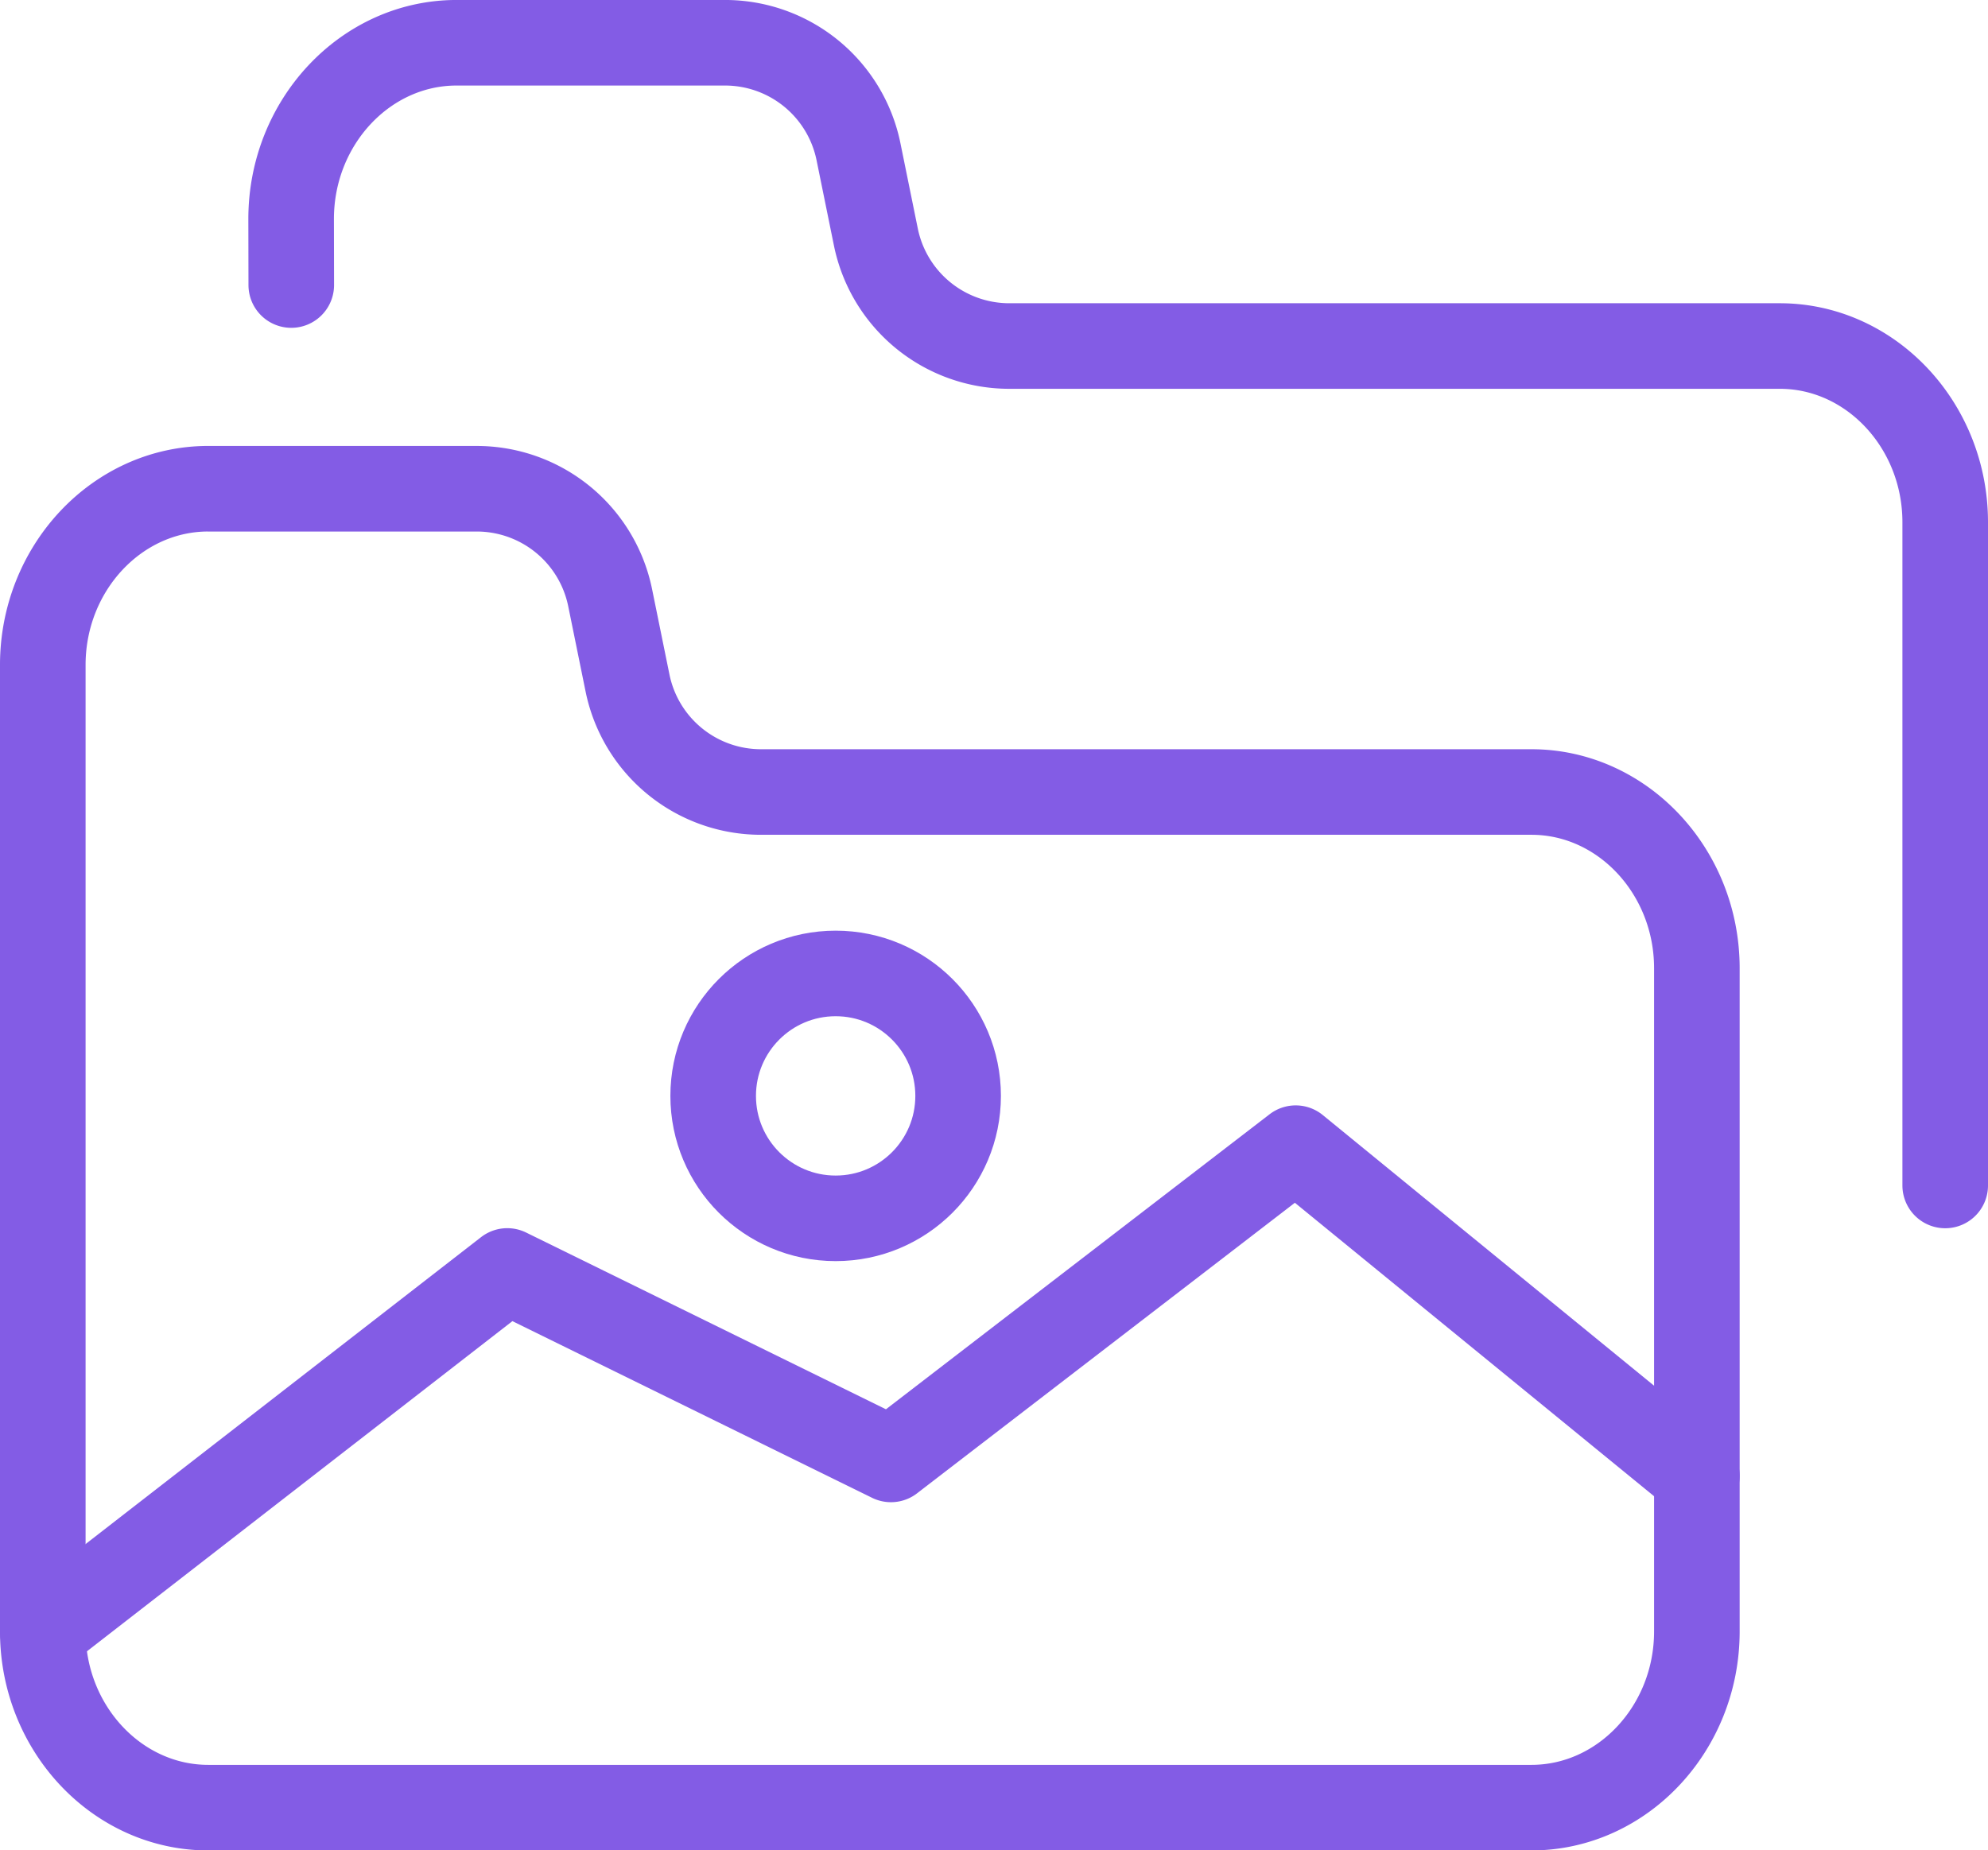
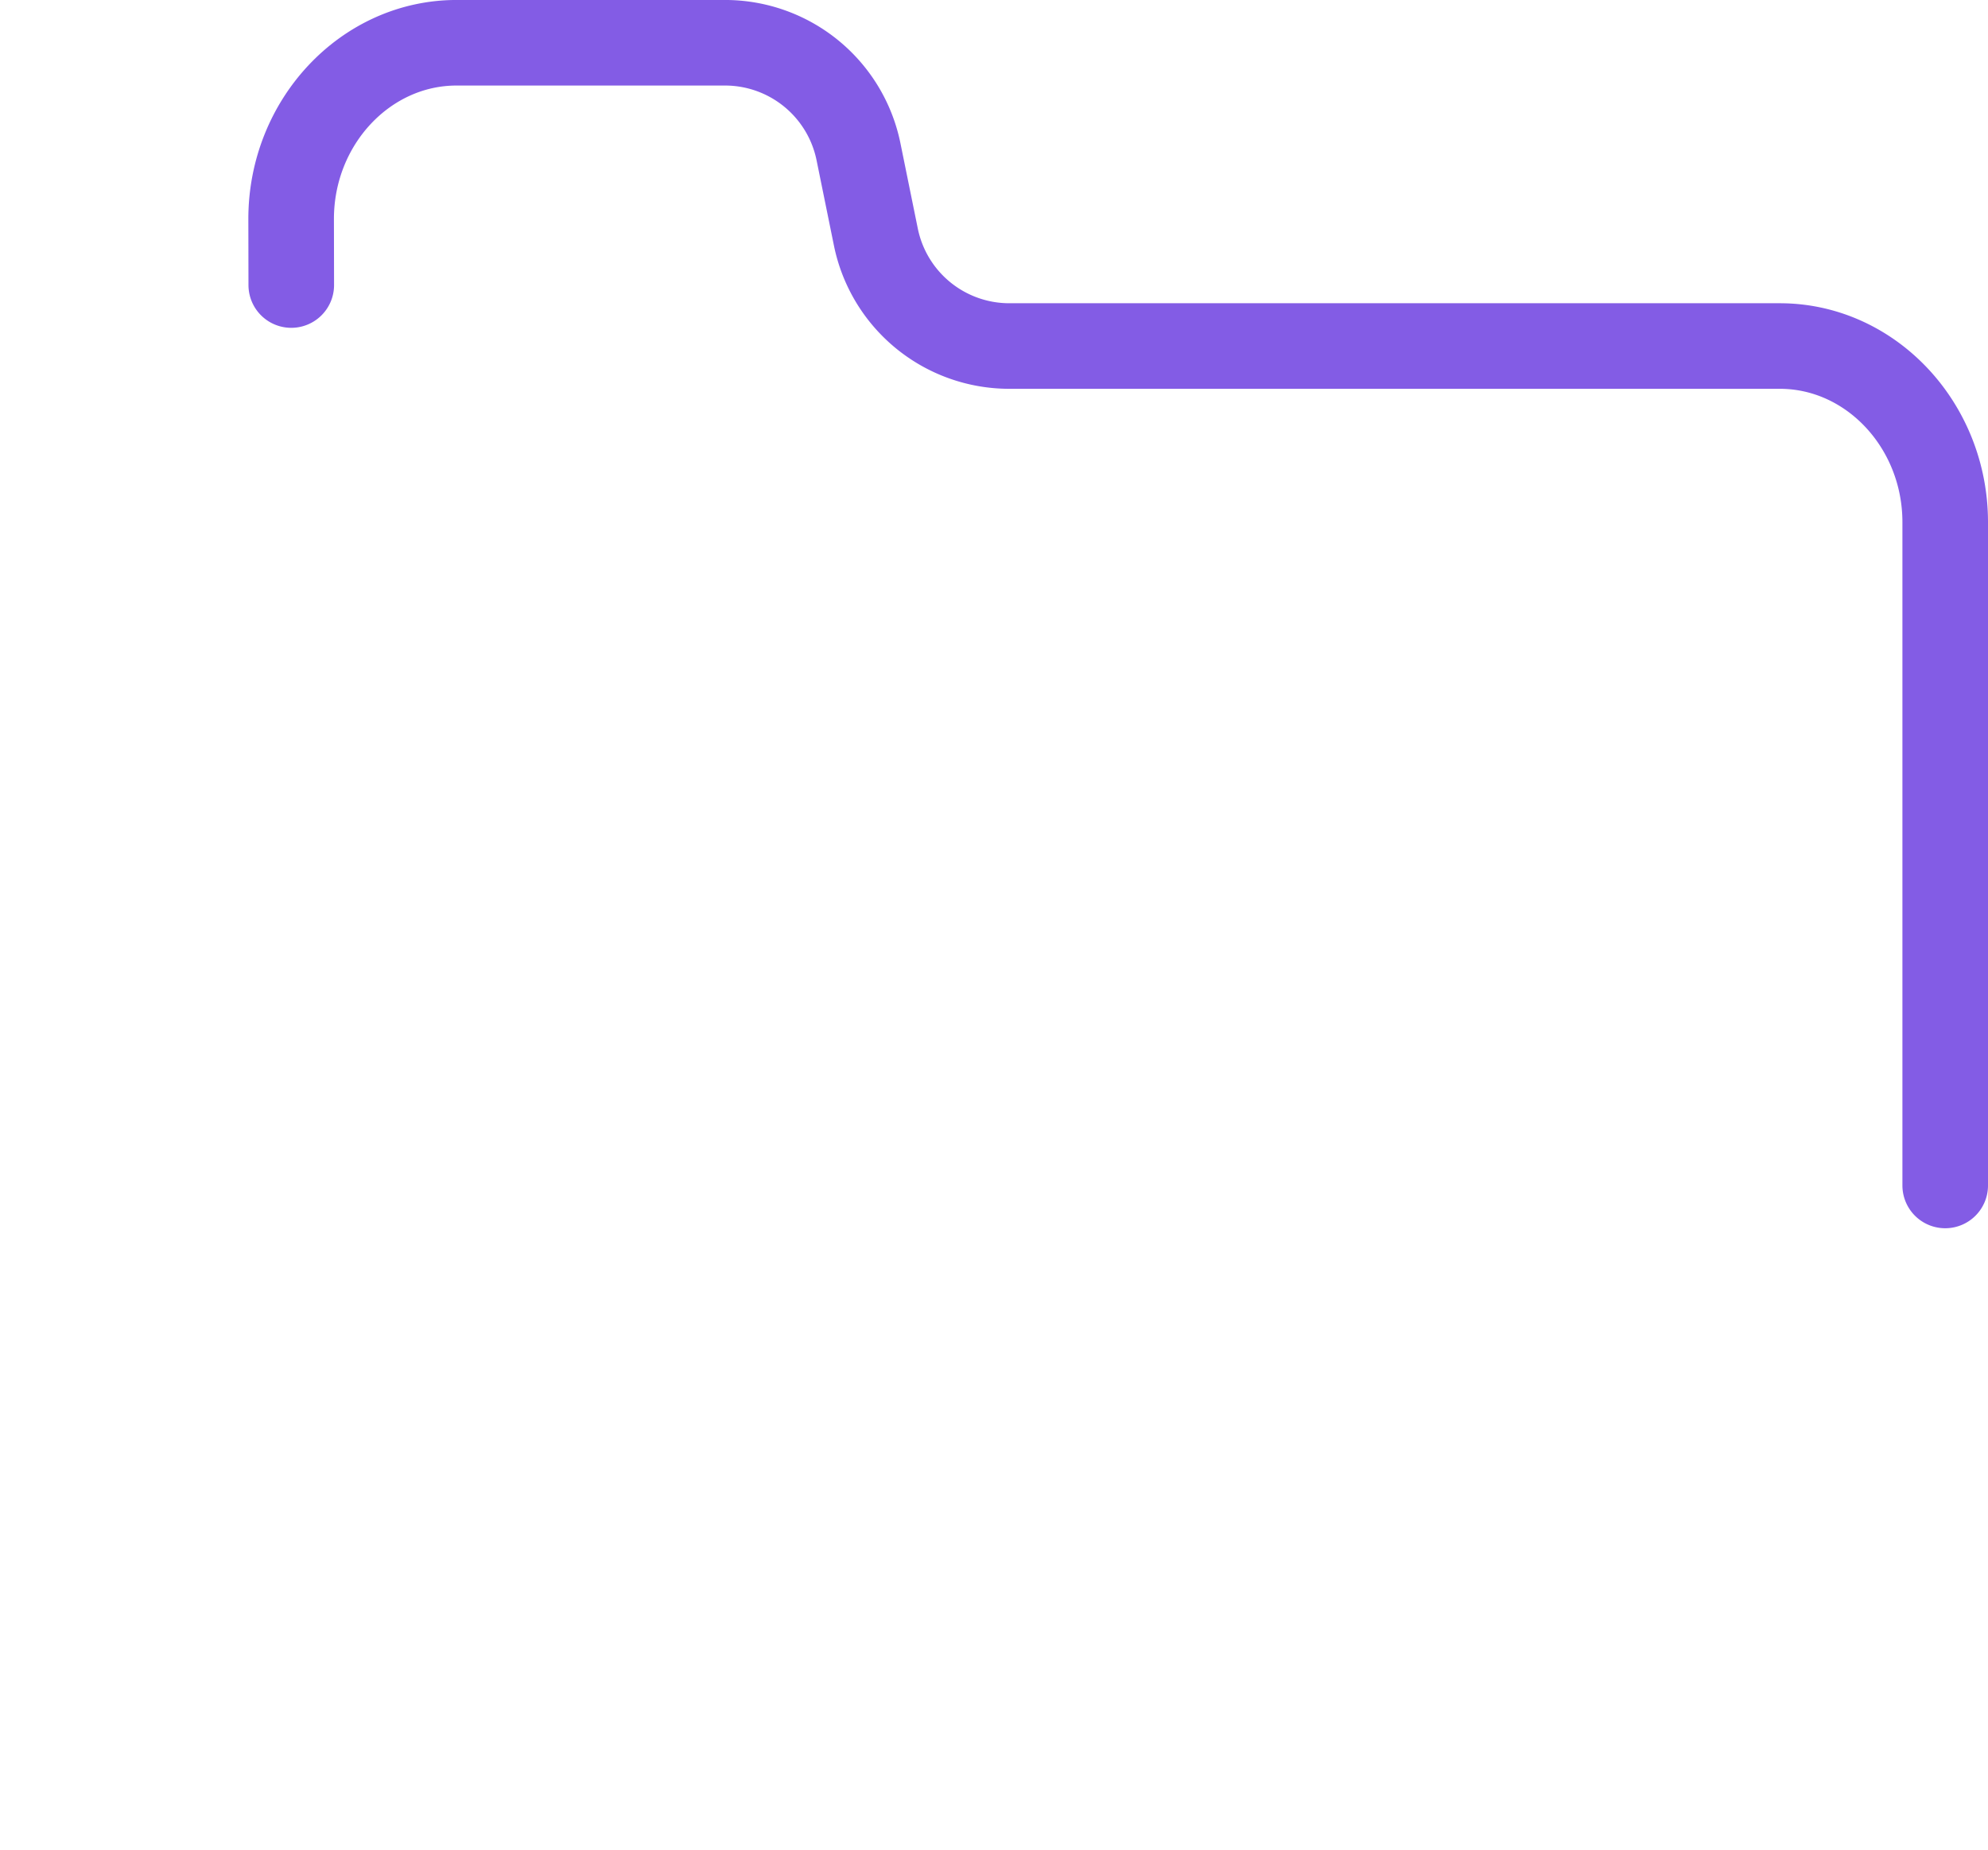
<svg xmlns="http://www.w3.org/2000/svg" viewBox="0 0 92.914 86.502">
  <defs>
    <style>.cls-1{fill:none;stroke:#835ce5;stroke-linecap:round;stroke-linejoin:round;stroke-width:4px}</style>
  </defs>
-   <path class="cls-1" d="M9.731 22.848h12.55a6.364 6.364 0 0 1 6.236 5.094l.812 3.989a6.365 6.365 0 0 0 6.236 5.094h36.011c4.252 0 7.731 3.707 7.731 8.237v31.005c0 4.53-3.479 8.237-7.731 8.237H9.731C5.479 84.504 2 80.797 2 76.267V31.084c0-4.53 3.479-8.237 7.731-8.237Z" />
-   <path class="cls-1" d="M90.914 55.418V24.413c0-4.53-3.479-8.237-7.731-8.237H47.172a6.364 6.364 0 0 1-6.236-5.094l-.812-3.989a6.365 6.365 0 0 0-6.236-5.094h-12.55c-4.252 0-7.731 3.707-7.731 8.237l.006 3.089M2 76.266l21.709-16.851 17.932 8.81 18.916-14.55 18.749 15.321" />
-   <circle class="cls-1" cx="39.056" cy="51.231" r="5.724" />
+   <path class="cls-1" d="M90.914 55.418V24.413c0-4.53-3.479-8.237-7.731-8.237H47.172a6.364 6.364 0 0 1-6.236-5.094l-.812-3.989a6.365 6.365 0 0 0-6.236-5.094h-12.55c-4.252 0-7.731 3.707-7.731 8.237l.006 3.089M2 76.266" />
</svg>